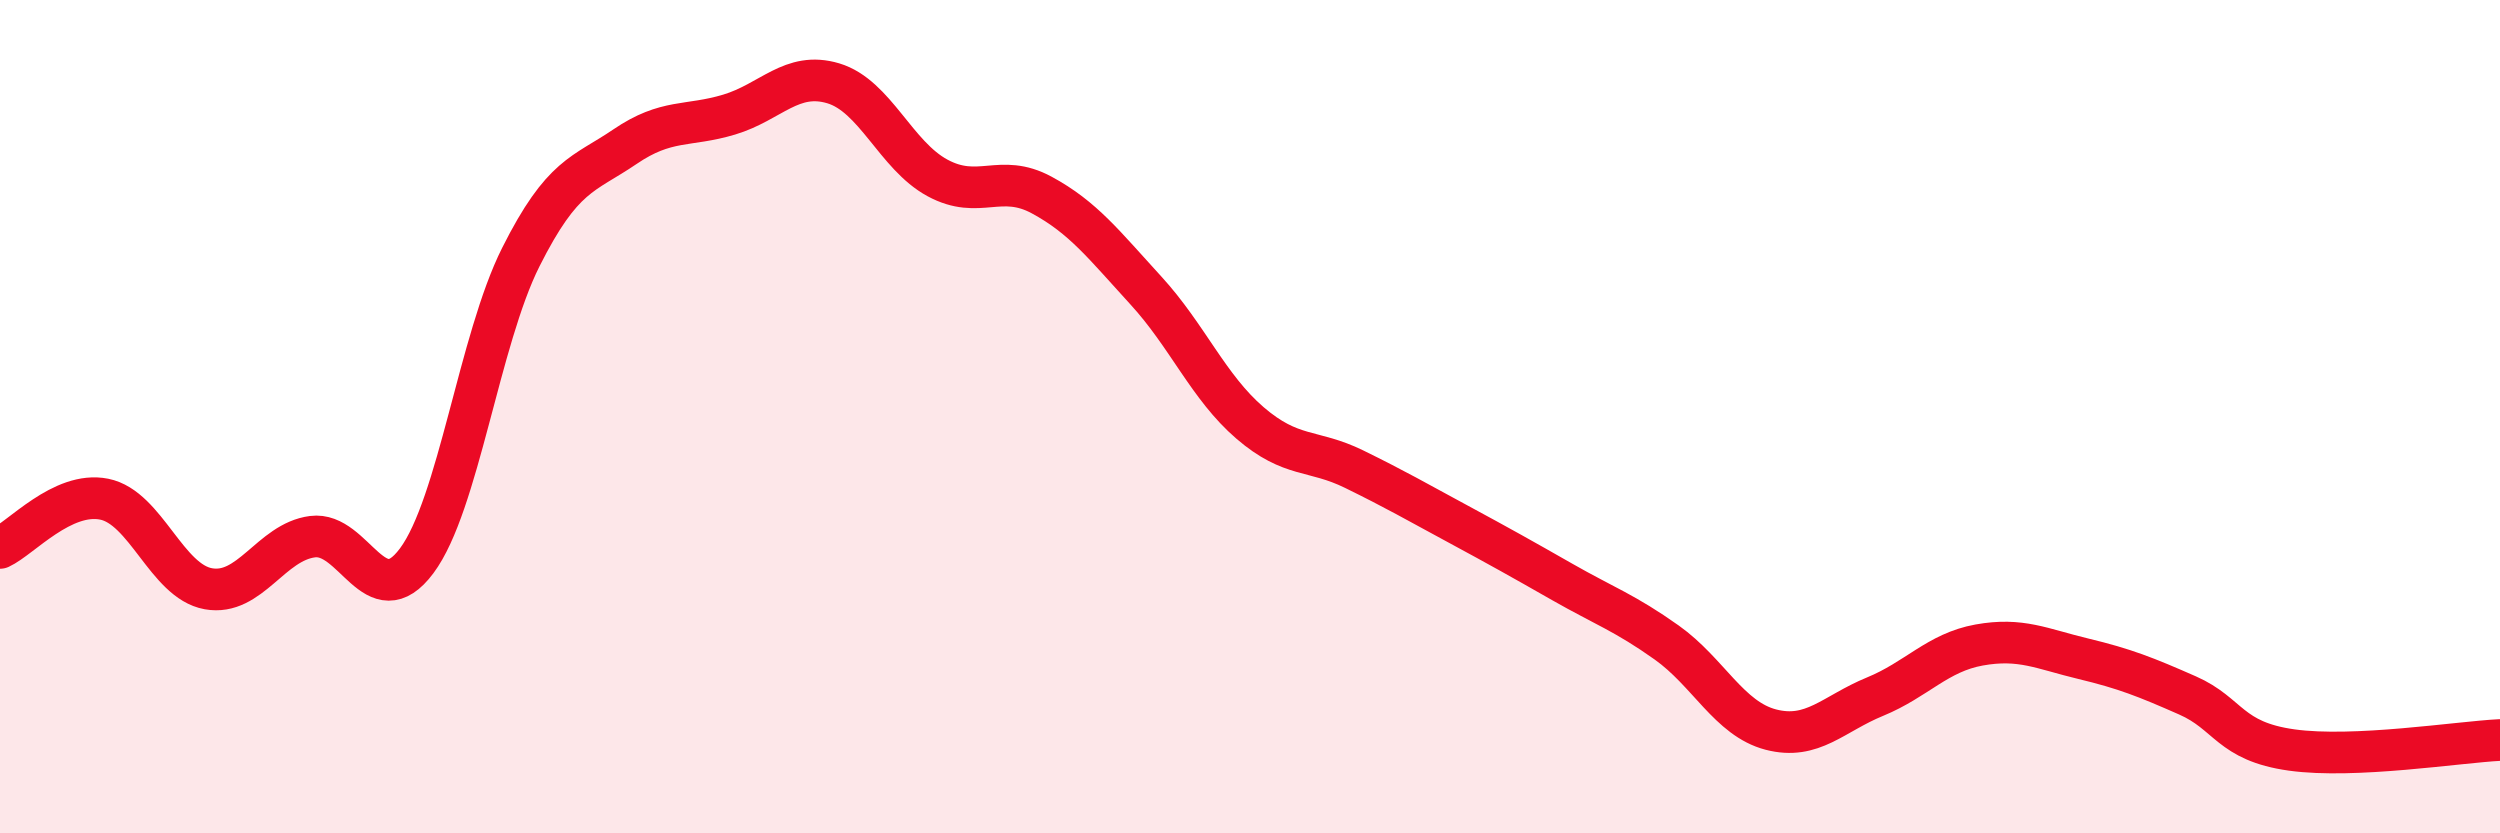
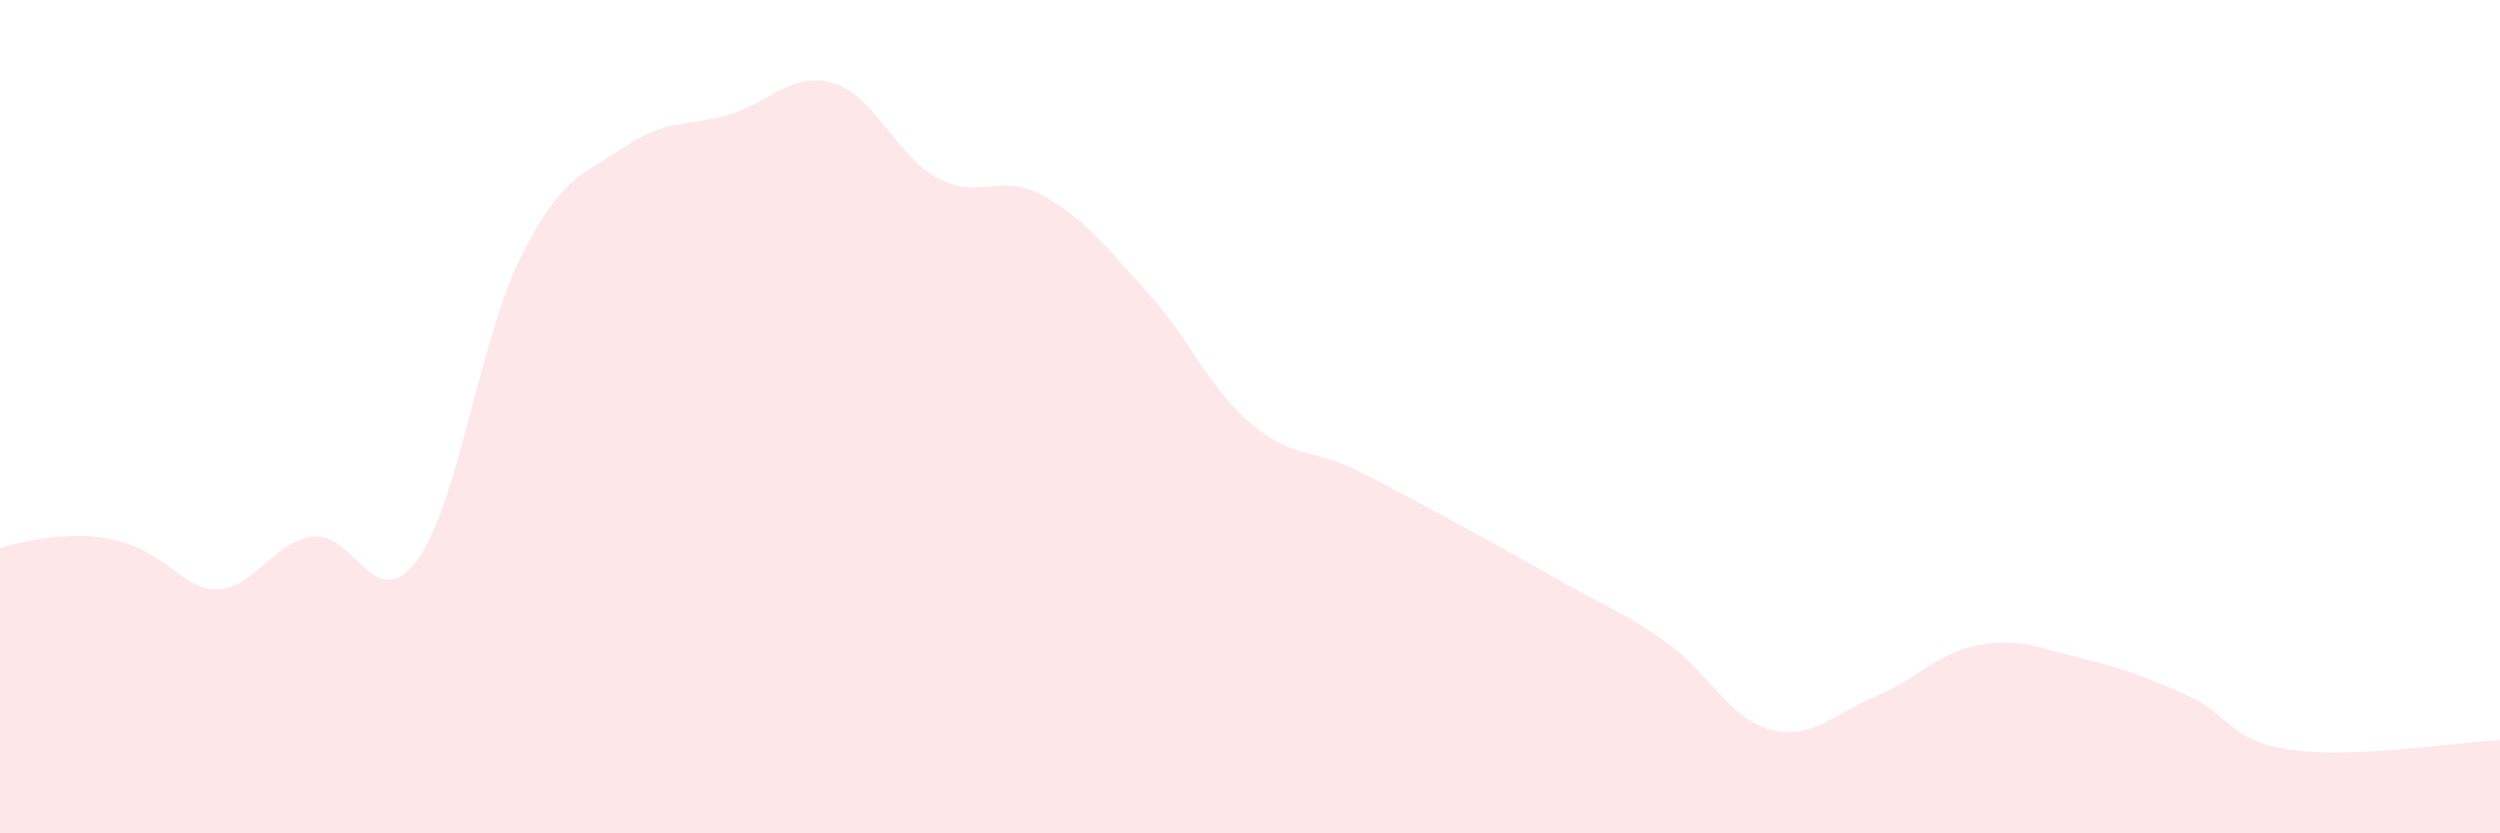
<svg xmlns="http://www.w3.org/2000/svg" width="60" height="20" viewBox="0 0 60 20">
-   <path d="M 0,13.15 C 0.5,12.92 1.5,11.78 2.5,11.98 C 3.5,12.18 4,13.95 5,14.13 C 6,14.31 6.5,13.01 7.5,12.88 C 8.5,12.75 9,14.8 10,13.46 C 11,12.12 11.5,8.16 12.5,6.17 C 13.5,4.18 14,4.2 15,3.52 C 16,2.84 16.5,3.05 17.5,2.75 C 18.5,2.45 19,1.7 20,2 C 21,2.3 21.5,3.73 22.5,4.27 C 23.5,4.81 24,4.14 25,4.68 C 26,5.22 26.5,5.88 27.5,6.97 C 28.5,8.06 29,9.29 30,10.15 C 31,11.01 31.5,10.77 32.5,11.26 C 33.5,11.75 34,12.04 35,12.58 C 36,13.12 36.5,13.4 37.5,13.97 C 38.5,14.54 39,14.71 40,15.42 C 41,16.13 41.5,17.25 42.5,17.51 C 43.5,17.77 44,17.13 45,16.72 C 46,16.31 46.5,15.66 47.5,15.48 C 48.5,15.3 49,15.57 50,15.81 C 51,16.05 51.5,16.25 52.5,16.69 C 53.5,17.13 53.5,17.79 55,18 C 56.5,18.21 59,17.81 60,17.76L60 20L0 20Z" fill="#EB0A25" opacity="0.1" stroke-linecap="round" stroke-linejoin="round" />
-   <path d="M 0,13.15 C 0.5,12.92 1.5,11.78 2.5,11.98 C 3.5,12.18 4,13.95 5,14.13 C 6,14.31 6.5,13.01 7.5,12.88 C 8.5,12.75 9,14.8 10,13.46 C 11,12.12 11.5,8.16 12.5,6.17 C 13.5,4.18 14,4.2 15,3.52 C 16,2.84 16.5,3.05 17.5,2.75 C 18.5,2.45 19,1.7 20,2 C 21,2.3 21.5,3.73 22.5,4.27 C 23.5,4.81 24,4.14 25,4.68 C 26,5.22 26.5,5.88 27.5,6.97 C 28.5,8.06 29,9.29 30,10.15 C 31,11.01 31.5,10.77 32.5,11.26 C 33.5,11.75 34,12.04 35,12.58 C 36,13.12 36.5,13.4 37.5,13.97 C 38.5,14.54 39,14.71 40,15.42 C 41,16.13 41.5,17.25 42.5,17.51 C 43.5,17.77 44,17.13 45,16.72 C 46,16.31 46.5,15.66 47.5,15.48 C 48.5,15.3 49,15.57 50,15.81 C 51,16.05 51.5,16.25 52.5,16.69 C 53.5,17.13 53.5,17.79 55,18 C 56.5,18.21 59,17.81 60,17.76" stroke="#EB0A25" stroke-width="1" fill="none" stroke-linecap="round" stroke-linejoin="round" />
+   <path d="M 0,13.15 C 3.5,12.18 4,13.95 5,14.13 C 6,14.31 6.5,13.01 7.5,12.88 C 8.5,12.75 9,14.8 10,13.46 C 11,12.12 11.5,8.16 12.5,6.17 C 13.5,4.18 14,4.2 15,3.52 C 16,2.84 16.5,3.05 17.5,2.75 C 18.5,2.45 19,1.7 20,2 C 21,2.3 21.5,3.73 22.5,4.27 C 23.5,4.81 24,4.14 25,4.68 C 26,5.22 26.5,5.88 27.5,6.97 C 28.5,8.06 29,9.29 30,10.15 C 31,11.01 31.5,10.77 32.5,11.26 C 33.5,11.75 34,12.04 35,12.58 C 36,13.12 36.5,13.4 37.5,13.97 C 38.5,14.54 39,14.71 40,15.42 C 41,16.13 41.5,17.25 42.5,17.51 C 43.5,17.77 44,17.13 45,16.72 C 46,16.31 46.5,15.66 47.5,15.48 C 48.5,15.3 49,15.57 50,15.81 C 51,16.05 51.5,16.25 52.5,16.69 C 53.5,17.13 53.5,17.79 55,18 C 56.5,18.21 59,17.81 60,17.76L60 20L0 20Z" fill="#EB0A25" opacity="0.1" stroke-linecap="round" stroke-linejoin="round" />
</svg>